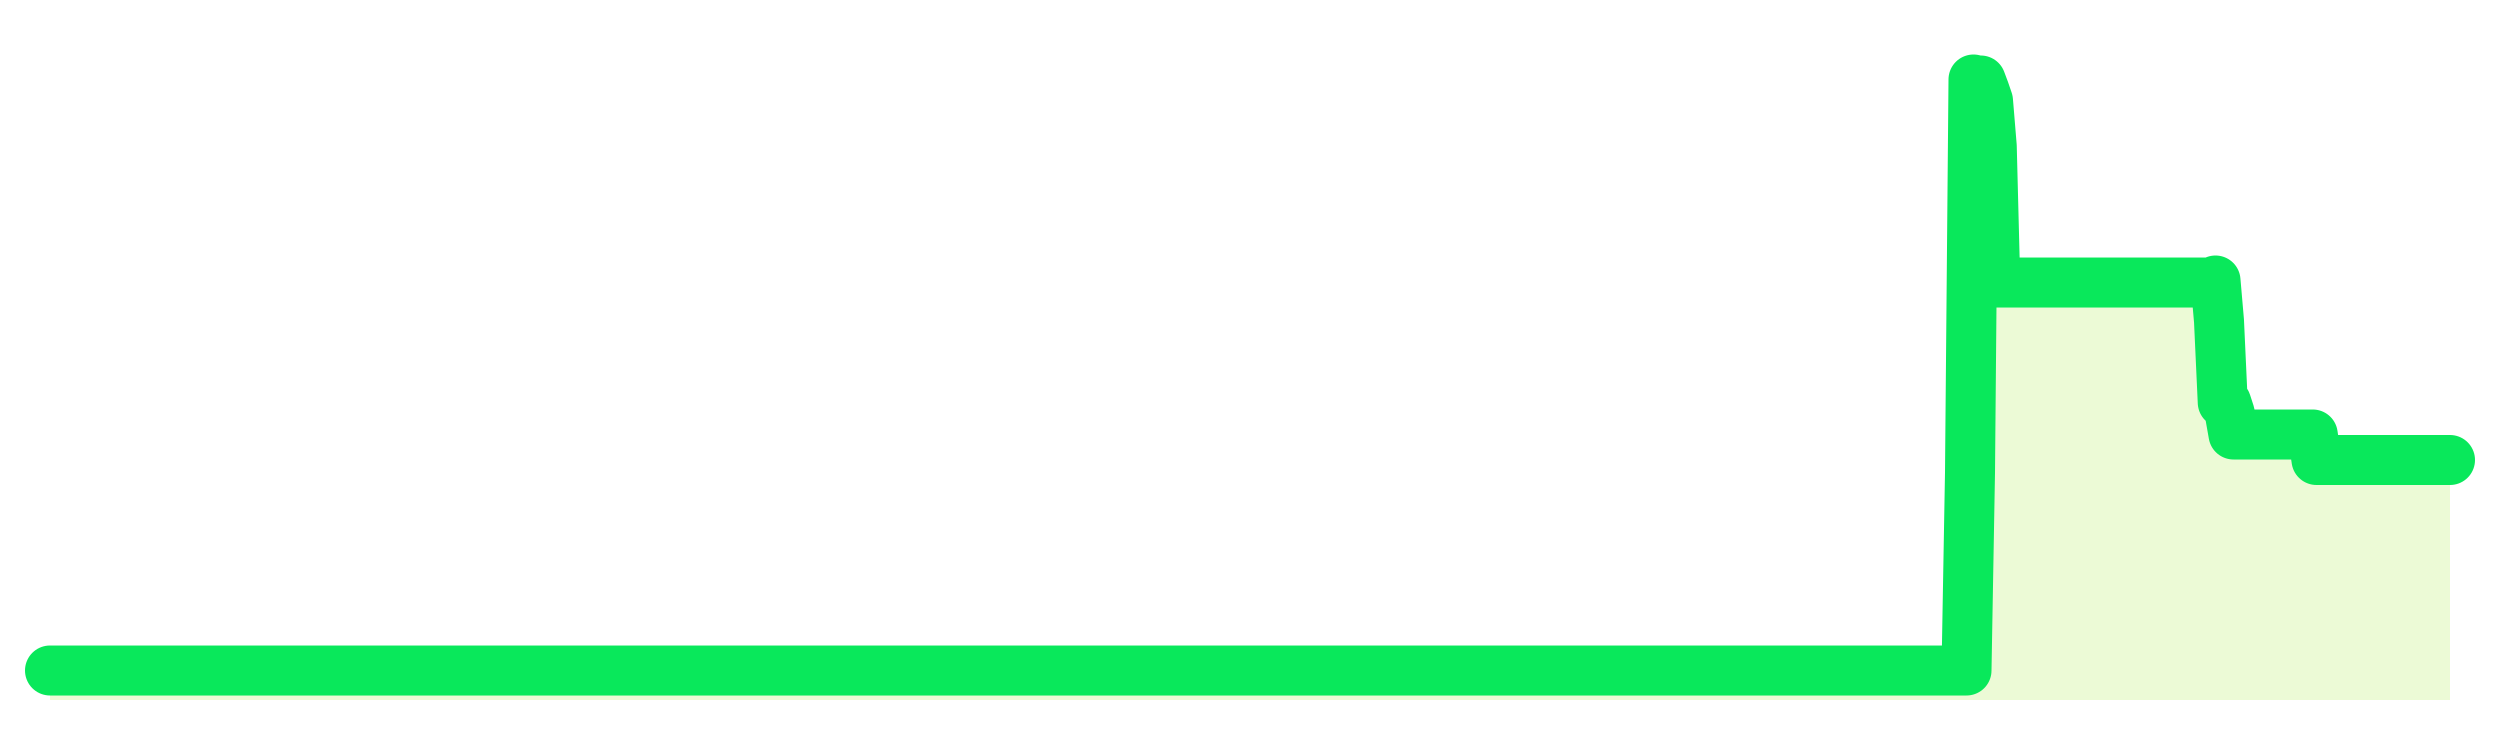
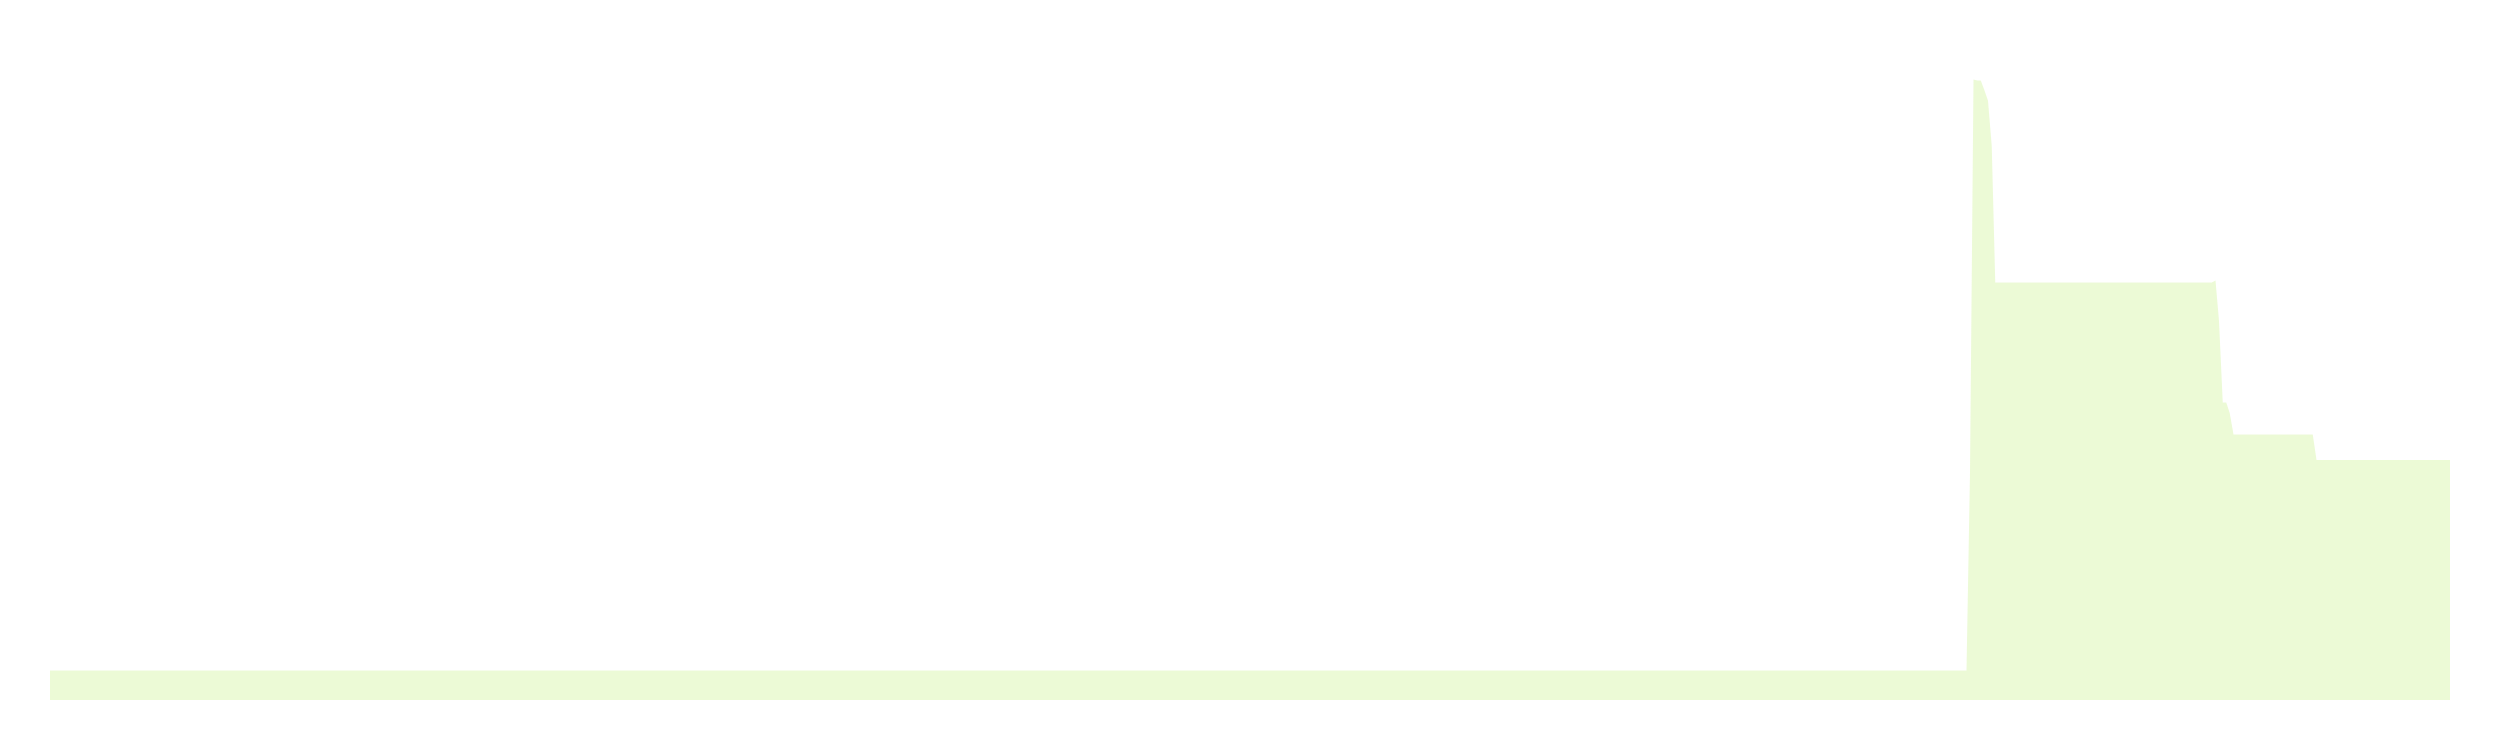
<svg xmlns="http://www.w3.org/2000/svg" width="100" height="30" viewBox="0 0 100 30">
  <rect width="100%" height="100%" fill="transparent" />
  <path d="M2.00 26.82 L2.14 26.82 L2.29 26.82 L2.43 26.82 L2.58 26.82 L2.72 26.82 L2.87 26.82 L3.01 26.82 L3.15 26.82 L3.30 26.82 L3.44 26.82 L3.59 26.82 L3.73 26.82 L3.88 26.82 L4.02 26.82 L4.17 26.82 L4.31 26.82 L4.45 26.82 L4.60 26.82 L4.74 26.82 L4.89 26.82 L5.03 26.82 L5.18 26.82 L5.32 26.82 L5.46 26.82 L5.61 26.82 L5.75 26.82 L5.90 26.82 L6.04 26.82 L6.19 26.82 L6.33 26.82 L6.48 26.82 L6.62 26.82 L6.76 26.82 L6.91 26.82 L7.05 26.82 L7.20 26.82 L7.34 26.82 L7.49 26.82 L7.63 26.82 L7.77 26.82 L7.92 26.82 L8.06 26.82 L8.21 26.82 L8.35 26.82 L8.50 26.82 L8.64 26.82 L8.78 26.82 L8.93 26.82 L9.07 26.82 L9.22 26.82 L9.36 26.82 L9.51 26.82 L9.65 26.82 L9.80 26.82 L9.94 26.82 L10.08 26.82 L10.23 26.82 L10.37 26.82 L10.52 26.82 L10.66 26.82 L10.81 26.82 L10.95 26.82 L11.09 26.82 L11.24 26.82 L11.38 26.82 L11.53 26.82 L11.67 26.82 L11.82 26.82 L11.96 26.82 L12.11 26.82 L12.25 26.82 L12.39 26.82 L12.54 26.82 L12.68 26.82 L12.83 26.82 L12.97 26.82 L13.12 26.82 L13.26 26.82 L13.40 26.82 L13.55 26.82 L13.69 26.82 L13.84 26.82 L13.98 26.82 L14.13 26.82 L14.27 26.82 L14.42 26.82 L14.56 26.82 L14.70 26.82 L14.85 26.82 L14.99 26.82 L15.14 26.82 L15.28 26.82 L15.43 26.82 L15.57 26.82 L15.71 26.82 L15.86 26.82 L16.00 26.82 L16.15 26.82 L16.29 26.82 L16.44 26.82 L16.58 26.82 L16.72 26.82 L16.87 26.82 L17.01 26.82 L17.16 26.82 L17.30 26.82 L17.45 26.82 L17.59 26.82 L17.74 26.82 L17.88 26.82 L18.02 26.82 L18.17 26.82 L18.31 26.82 L18.46 26.82 L18.60 26.82 L18.75 26.82 L18.89 26.82 L19.03 26.82 L19.18 26.82 L19.32 26.82 L19.47 26.82 L19.61 26.82 L19.76 26.82 L19.90 26.82 L20.05 26.82 L20.19 26.82 L20.33 26.82 L20.48 26.82 L20.62 26.82 L20.77 26.82 L20.91 26.82 L21.06 26.82 L21.20 26.82 L21.34 26.82 L21.49 26.82 L21.63 26.82 L21.78 26.82 L21.92 26.82 L22.07 26.82 L22.21 26.82 L22.35 26.82 L22.50 26.82 L22.64 26.82 L22.79 26.82 L22.93 26.82 L23.08 26.82 L23.22 26.82 L23.37 26.82 L23.51 26.82 L23.65 26.82 L23.80 26.82 L23.94 26.82 L24.09 26.82 L24.23 26.82 L24.38 26.82 L24.52 26.82 L24.66 26.82 L24.81 26.82 L24.95 26.82 L25.10 26.82 L25.24 26.82 L25.39 26.82 L25.53 26.82 L25.68 26.82 L25.82 26.82 L25.96 26.82 L26.11 26.82 L26.25 26.82 L26.40 26.82 L26.54 26.82 L26.69 26.82 L26.83 26.82 L26.97 26.82 L27.12 26.82 L27.26 26.82 L27.41 26.82 L27.55 26.82 L27.70 26.82 L27.84 26.82 L27.98 26.82 L28.13 26.82 L28.27 26.82 L28.42 26.82 L28.56 26.82 L28.71 26.82 L28.85 26.82 L29.00 26.82 L29.14 26.82 L29.28 26.82 L29.43 26.82 L29.57 26.82 L29.72 26.82 L29.86 26.82 L30.01 26.82 L30.15 26.82 L30.29 26.82 L30.44 26.82 L30.58 26.82 L30.73 26.82 L30.87 26.82 L31.02 26.82 L31.16 26.82 L31.31 26.82 L31.45 26.82 L31.59 26.82 L31.74 26.82 L31.88 26.82 L32.03 26.82 L32.17 26.82 L32.32 26.82 L32.46 26.82 L32.60 26.82 L32.75 26.82 L32.89 26.82 L33.04 26.82 L33.18 26.82 L33.33 26.82 L33.47 26.82 L33.62 26.82 L33.76 26.82 L33.90 26.82 L34.05 26.82 L34.19 26.82 L34.34 26.82 L34.48 26.82 L34.63 26.82 L34.77 26.82 L34.91 26.82 L35.06 26.82 L35.20 26.82 L35.35 26.82 L35.49 26.82 L35.64 26.82 L35.78 26.82 L35.92 26.82 L36.07 26.82 L36.21 26.82 L36.36 26.82 L36.50 26.82 L36.65 26.82 L36.79 26.82 L36.94 26.82 L37.08 26.82 L37.22 26.82 L37.37 26.82 L37.51 26.82 L37.66 26.82 L37.80 26.82 L37.95 26.82 L38.09 26.82 L38.23 26.82 L38.38 26.82 L38.52 26.82 L38.67 26.82 L38.81 26.82 L38.96 26.82 L39.10 26.82 L39.25 26.82 L39.39 26.82 L39.53 26.82 L39.68 26.82 L39.82 26.82 L39.97 26.82 L40.11 26.82 L40.26 26.82 L40.40 26.82 L40.54 26.82 L40.69 26.82 L40.83 26.82 L40.98 26.82 L41.12 26.82 L41.27 26.82 L41.41 26.82 L41.55 26.82 L41.70 26.82 L41.84 26.82 L41.99 26.82 L42.13 26.82 L42.28 26.82 L42.42 26.82 L42.57 26.82 L42.71 26.82 L42.85 26.82 L43.00 26.82 L43.14 26.82 L43.29 26.82 L43.43 26.82 L43.58 26.82 L43.72 26.82 L43.86 26.82 L44.01 26.82 L44.15 26.82 L44.30 26.82 L44.44 26.82 L44.59 26.82 L44.73 26.82 L44.88 26.82 L45.02 26.82 L45.16 26.82 L45.31 26.82 L45.45 26.82 L45.60 26.82 L45.74 26.82 L45.89 26.82 L46.03 26.82 L46.17 26.82 L46.32 26.82 L46.46 26.82 L46.61 26.82 L46.75 26.82 L46.90 26.82 L47.04 26.82 L47.18 26.82 L47.33 26.82 L47.47 26.82 L47.62 26.82 L47.76 26.82 L47.91 26.82 L48.05 26.82 L48.20 26.82 L48.34 26.82 L48.48 26.82 L48.63 26.82 L48.77 26.82 L48.92 26.82 L49.06 26.82 L49.21 26.82 L49.35 26.82 L49.49 26.82 L49.64 26.82 L49.78 26.82 L49.93 26.82 L50.07 26.82 L50.22 26.82 L50.36 26.82 L50.51 26.82 L50.65 26.82 L50.79 26.82 L50.94 26.82 L51.08 26.82 L51.23 26.82 L51.37 26.82 L51.52 26.82 L51.66 26.82 L51.80 26.82 L51.95 26.82 L52.09 26.82 L52.24 26.82 L52.38 26.82 L52.53 26.82 L52.67 26.82 L52.82 26.82 L52.96 26.82 L53.10 26.82 L53.25 26.82 L53.39 26.82 L53.54 26.82 L53.68 26.82 L53.83 26.82 L53.97 26.82 L54.11 26.82 L54.26 26.82 L54.40 26.82 L54.55 26.82 L54.69 26.82 L54.84 26.82 L54.98 26.82 L55.12 26.82 L55.27 26.82 L55.41 26.82 L55.56 26.82 L55.70 26.82 L55.85 26.82 L55.99 26.82 L56.14 26.82 L56.28 26.82 L56.42 26.82 L56.57 26.82 L56.71 26.82 L56.86 26.82 L57.00 26.82 L57.15 26.82 L57.29 26.82 L57.43 26.82 L57.58 26.82 L57.72 26.82 L57.87 26.82 L58.01 26.82 L58.16 26.82 L58.30 26.82 L58.45 26.82 L58.59 26.82 L58.73 26.82 L58.88 26.82 L59.02 26.82 L59.17 26.82 L59.31 26.82 L59.46 26.82 L59.60 26.82 L59.74 26.82 L59.89 26.82 L60.03 26.82 L60.18 26.82 L60.32 26.82 L60.47 26.82 L60.61 26.82 L60.75 26.82 L60.90 26.82 L61.04 26.82 L61.19 26.82 L61.33 26.82 L61.48 26.82 L61.62 26.82 L61.77 26.82 L61.91 26.82 L62.05 26.82 L62.20 26.82 L62.34 26.82 L62.49 26.82 L62.63 26.82 L62.78 26.82 L62.92 26.82 L63.06 26.82 L63.21 26.82 L63.35 26.82 L63.50 26.82 L63.64 26.82 L63.79 26.82 L63.93 26.82 L64.08 26.82 L64.22 26.82 L64.36 26.82 L64.51 26.82 L64.65 26.82 L64.80 26.82 L64.94 26.82 L65.09 26.82 L65.23 26.82 L65.37 26.82 L65.52 26.82 L65.66 26.82 L65.81 26.82 L65.95 26.82 L66.10 26.82 L66.24 26.82 L66.38 26.82 L66.53 26.82 L66.67 26.82 L66.82 26.82 L66.96 26.82 L67.11 26.82 L67.25 26.82 L67.40 26.82 L67.54 26.82 L67.68 26.82 L67.83 26.82 L67.97 26.82 L68.12 26.82 L68.26 26.82 L68.41 26.82 L68.55 26.82 L68.69 26.82 L68.84 26.82 L68.98 26.82 L69.13 26.82 L69.27 26.82 L69.42 26.82 L69.56 26.82 L69.71 26.82 L69.85 26.82 L69.99 26.82 L70.14 26.82 L70.28 26.82 L70.43 26.82 L70.57 26.82 L70.72 26.82 L70.86 26.82 L71.00 26.82 L71.15 26.82 L71.29 26.82 L71.44 26.82 L71.58 26.82 L71.73 26.82 L71.87 26.82 L72.02 26.82 L72.16 26.82 L72.30 26.82 L72.45 26.82 L72.59 26.82 L72.74 26.82 L72.88 26.82 L73.03 26.82 L73.17 26.82 L73.31 26.82 L73.46 26.82 L73.60 26.82 L73.75 26.82 L73.89 26.82 L74.04 26.82 L74.18 26.82 L74.32 26.82 L74.47 26.82 L74.61 26.82 L74.76 26.82 L74.90 26.82 L75.05 26.82 L75.19 26.82 L75.34 26.82 L75.48 26.82 L75.62 26.82 L75.77 26.82 L75.91 26.82 L76.06 26.82 L76.20 26.82 L76.35 26.82 L76.49 26.82 L76.63 26.82 L76.78 26.82 L76.92 26.82 L77.07 26.82 L77.21 26.82 L77.36 26.82 L77.50 26.82 L77.65 26.82 L77.79 26.82 L77.93 26.82 L78.08 26.82 L78.22 26.82 L78.37 26.82 L78.51 26.82 L78.66 26.82 L78.80 18.91 L78.94 3.18 L79.09 3.22 L79.23 3.22 L79.38 3.62 L79.52 4.03 L79.67 5.85 L79.81 11.30 L79.95 11.30 L80.10 11.30 L80.24 11.30 L80.39 11.30 L80.53 11.30 L80.68 11.30 L80.82 11.30 L80.97 11.30 L81.11 11.30 L81.25 11.30 L81.40 11.30 L81.54 11.30 L81.69 11.30 L81.83 11.30 L81.98 11.30 L82.12 11.30 L82.26 11.30 L82.41 11.30 L82.55 11.30 L82.70 11.30 L82.84 11.30 L82.99 11.30 L83.13 11.30 L83.28 11.30 L83.42 11.30 L83.56 11.30 L83.71 11.30 L83.85 11.30 L84.00 11.30 L84.14 11.30 L84.29 11.30 L84.43 11.30 L84.57 11.30 L84.72 11.30 L84.86 11.30 L85.01 11.30 L85.15 11.30 L85.30 11.30 L85.44 11.30 L85.58 11.30 L85.73 11.30 L85.87 11.30 L86.02 11.30 L86.16 11.30 L86.31 11.30 L86.45 11.30 L86.60 11.30 L86.74 11.30 L86.88 11.30 L87.03 11.30 L87.17 11.30 L87.32 11.30 L87.46 11.30 L87.61 11.30 L87.75 11.30 L87.89 11.30 L88.04 11.30 L88.18 11.30 L88.33 11.30 L88.47 11.30 L88.62 11.22 L88.76 12.84 L88.91 16.10 L89.05 16.10 L89.19 16.53 L89.34 17.38 L89.48 17.38 L89.63 17.38 L89.77 17.38 L89.92 17.38 L90.06 17.38 L90.20 17.38 L90.35 17.38 L90.49 17.38 L90.64 17.38 L90.78 17.38 L90.93 17.38 L91.07 17.38 L91.22 17.38 L91.36 17.38 L91.50 17.38 L91.65 17.38 L91.79 17.38 L91.94 17.38 L92.08 17.38 L92.23 17.38 L92.37 17.38 L92.51 17.38 L92.66 18.40 L92.80 18.40 L92.95 18.40 L93.09 18.40 L93.24 18.40 L93.38 18.40 L93.52 18.40 L93.67 18.40 L93.81 18.40 L93.96 18.40 L94.10 18.40 L94.25 18.40 L94.39 18.40 L94.54 18.40 L94.68 18.40 L94.82 18.40 L94.97 18.40 L95.11 18.40 L95.26 18.40 L95.40 18.40 L95.55 18.40 L95.69 18.40 L95.83 18.40 L95.98 18.40 L96.12 18.40 L96.27 18.40 L96.41 18.40 L96.56 18.40 L96.70 18.40 L96.85 18.40 L96.99 18.40 L97.13 18.40 L97.28 18.40 L97.42 18.40 L97.57 18.40 L97.71 18.40 L97.86 18.40 L98.00 18.40 L98.00 28 L2.00 28 Z" fill="#a3e635" opacity="0.2" />
-   <path d="M2.00 26.82 L2.14 26.82 L2.29 26.82 L2.43 26.82 L2.58 26.82 L2.72 26.82 L2.87 26.82 L3.01 26.82 L3.15 26.82 L3.30 26.82 L3.44 26.82 L3.59 26.82 L3.73 26.82 L3.88 26.82 L4.02 26.82 L4.17 26.82 L4.31 26.82 L4.45 26.82 L4.60 26.82 L4.74 26.82 L4.89 26.82 L5.03 26.82 L5.18 26.82 L5.32 26.82 L5.46 26.82 L5.61 26.82 L5.75 26.82 L5.90 26.82 L6.04 26.82 L6.19 26.82 L6.33 26.82 L6.48 26.82 L6.62 26.82 L6.76 26.82 L6.91 26.82 L7.05 26.82 L7.20 26.82 L7.34 26.82 L7.49 26.82 L7.63 26.82 L7.77 26.82 L7.92 26.82 L8.06 26.82 L8.21 26.82 L8.35 26.82 L8.50 26.82 L8.64 26.82 L8.78 26.82 L8.93 26.82 L9.07 26.82 L9.22 26.82 L9.36 26.82 L9.51 26.82 L9.65 26.82 L9.80 26.82 L9.94 26.82 L10.08 26.82 L10.23 26.82 L10.37 26.82 L10.52 26.82 L10.66 26.82 L10.81 26.82 L10.95 26.82 L11.09 26.82 L11.24 26.82 L11.38 26.82 L11.53 26.82 L11.67 26.82 L11.82 26.82 L11.96 26.82 L12.11 26.82 L12.25 26.82 L12.39 26.82 L12.54 26.82 L12.68 26.82 L12.83 26.82 L12.97 26.82 L13.12 26.82 L13.26 26.82 L13.40 26.82 L13.55 26.82 L13.69 26.82 L13.84 26.82 L13.98 26.82 L14.13 26.82 L14.27 26.82 L14.42 26.82 L14.56 26.82 L14.70 26.82 L14.85 26.82 L14.99 26.82 L15.14 26.82 L15.28 26.82 L15.43 26.82 L15.57 26.82 L15.71 26.82 L15.86 26.82 L16.00 26.82 L16.15 26.82 L16.29 26.82 L16.44 26.82 L16.58 26.82 L16.72 26.82 L16.87 26.82 L17.01 26.82 L17.16 26.82 L17.30 26.82 L17.45 26.82 L17.59 26.82 L17.74 26.82 L17.88 26.82 L18.02 26.82 L18.17 26.82 L18.31 26.82 L18.46 26.82 L18.60 26.82 L18.75 26.82 L18.89 26.82 L19.03 26.82 L19.18 26.82 L19.32 26.82 L19.47 26.82 L19.61 26.82 L19.76 26.82 L19.90 26.82 L20.05 26.82 L20.19 26.82 L20.33 26.82 L20.48 26.82 L20.62 26.82 L20.77 26.82 L20.91 26.82 L21.06 26.82 L21.20 26.82 L21.34 26.82 L21.49 26.82 L21.63 26.82 L21.78 26.82 L21.92 26.82 L22.07 26.82 L22.21 26.82 L22.35 26.82 L22.50 26.82 L22.64 26.82 L22.79 26.82 L22.93 26.82 L23.08 26.82 L23.22 26.82 L23.37 26.82 L23.51 26.82 L23.65 26.82 L23.80 26.82 L23.94 26.82 L24.09 26.82 L24.23 26.82 L24.38 26.82 L24.52 26.82 L24.66 26.82 L24.81 26.82 L24.95 26.82 L25.10 26.82 L25.24 26.82 L25.39 26.82 L25.53 26.82 L25.68 26.82 L25.82 26.82 L25.96 26.82 L26.11 26.82 L26.25 26.82 L26.40 26.82 L26.54 26.82 L26.69 26.82 L26.83 26.82 L26.97 26.82 L27.12 26.82 L27.26 26.82 L27.41 26.82 L27.55 26.82 L27.70 26.82 L27.84 26.82 L27.98 26.82 L28.13 26.82 L28.27 26.82 L28.42 26.82 L28.56 26.82 L28.71 26.82 L28.85 26.82 L29.00 26.82 L29.14 26.82 L29.28 26.82 L29.43 26.82 L29.57 26.82 L29.72 26.82 L29.86 26.82 L30.01 26.82 L30.15 26.82 L30.29 26.82 L30.44 26.82 L30.58 26.82 L30.73 26.82 L30.87 26.82 L31.02 26.82 L31.16 26.82 L31.31 26.82 L31.45 26.82 L31.59 26.82 L31.74 26.82 L31.88 26.82 L32.03 26.82 L32.17 26.82 L32.32 26.82 L32.46 26.82 L32.60 26.82 L32.75 26.82 L32.89 26.82 L33.04 26.82 L33.18 26.82 L33.33 26.82 L33.47 26.82 L33.62 26.82 L33.76 26.82 L33.90 26.82 L34.05 26.82 L34.19 26.82 L34.34 26.82 L34.48 26.82 L34.63 26.82 L34.77 26.82 L34.91 26.82 L35.06 26.82 L35.20 26.82 L35.35 26.82 L35.49 26.82 L35.64 26.82 L35.78 26.82 L35.92 26.82 L36.07 26.82 L36.21 26.82 L36.36 26.82 L36.50 26.82 L36.65 26.82 L36.79 26.82 L36.94 26.82 L37.08 26.82 L37.22 26.82 L37.37 26.82 L37.51 26.82 L37.66 26.82 L37.80 26.82 L37.95 26.82 L38.09 26.82 L38.23 26.82 L38.38 26.82 L38.52 26.82 L38.67 26.82 L38.81 26.82 L38.96 26.82 L39.10 26.82 L39.25 26.82 L39.39 26.82 L39.53 26.82 L39.68 26.82 L39.82 26.82 L39.97 26.82 L40.11 26.82 L40.26 26.82 L40.40 26.82 L40.54 26.82 L40.69 26.82 L40.83 26.82 L40.98 26.82 L41.12 26.82 L41.27 26.82 L41.41 26.82 L41.55 26.82 L41.70 26.82 L41.84 26.82 L41.99 26.82 L42.13 26.82 L42.28 26.82 L42.42 26.82 L42.57 26.82 L42.71 26.82 L42.85 26.82 L43.00 26.82 L43.14 26.82 L43.29 26.82 L43.43 26.82 L43.58 26.82 L43.72 26.82 L43.86 26.82 L44.01 26.82 L44.15 26.82 L44.30 26.82 L44.44 26.82 L44.59 26.82 L44.73 26.82 L44.88 26.82 L45.02 26.82 L45.16 26.82 L45.31 26.82 L45.45 26.82 L45.60 26.82 L45.74 26.82 L45.89 26.82 L46.03 26.82 L46.17 26.82 L46.32 26.82 L46.46 26.82 L46.61 26.82 L46.75 26.82 L46.90 26.82 L47.04 26.82 L47.18 26.82 L47.33 26.82 L47.47 26.82 L47.62 26.82 L47.76 26.82 L47.91 26.82 L48.05 26.82 L48.20 26.82 L48.34 26.82 L48.48 26.82 L48.63 26.82 L48.77 26.82 L48.92 26.82 L49.06 26.82 L49.21 26.82 L49.35 26.82 L49.49 26.82 L49.64 26.82 L49.78 26.82 L49.93 26.82 L50.07 26.82 L50.22 26.82 L50.36 26.82 L50.51 26.82 L50.65 26.82 L50.79 26.82 L50.94 26.82 L51.08 26.82 L51.23 26.82 L51.37 26.82 L51.52 26.82 L51.66 26.82 L51.80 26.82 L51.95 26.82 L52.09 26.82 L52.24 26.82 L52.38 26.82 L52.53 26.82 L52.67 26.82 L52.82 26.82 L52.96 26.82 L53.10 26.82 L53.25 26.82 L53.39 26.82 L53.54 26.82 L53.68 26.82 L53.83 26.82 L53.97 26.82 L54.11 26.82 L54.26 26.82 L54.40 26.82 L54.55 26.82 L54.69 26.82 L54.84 26.82 L54.98 26.82 L55.12 26.82 L55.27 26.82 L55.41 26.82 L55.56 26.82 L55.70 26.82 L55.85 26.82 L55.99 26.82 L56.14 26.82 L56.28 26.82 L56.42 26.82 L56.57 26.82 L56.71 26.82 L56.86 26.82 L57.00 26.82 L57.15 26.82 L57.29 26.82 L57.43 26.82 L57.58 26.82 L57.72 26.82 L57.87 26.82 L58.01 26.82 L58.16 26.82 L58.30 26.82 L58.45 26.82 L58.59 26.82 L58.73 26.82 L58.88 26.82 L59.02 26.82 L59.17 26.82 L59.31 26.82 L59.46 26.82 L59.60 26.82 L59.74 26.82 L59.89 26.82 L60.03 26.82 L60.18 26.82 L60.32 26.82 L60.47 26.82 L60.61 26.82 L60.75 26.82 L60.90 26.82 L61.04 26.82 L61.19 26.82 L61.33 26.82 L61.48 26.82 L61.62 26.82 L61.77 26.82 L61.91 26.82 L62.05 26.82 L62.20 26.82 L62.34 26.82 L62.49 26.82 L62.63 26.82 L62.78 26.82 L62.92 26.82 L63.06 26.82 L63.21 26.82 L63.35 26.82 L63.50 26.82 L63.64 26.82 L63.79 26.82 L63.93 26.82 L64.08 26.82 L64.22 26.82 L64.36 26.82 L64.51 26.82 L64.65 26.82 L64.80 26.82 L64.94 26.82 L65.09 26.82 L65.23 26.82 L65.37 26.82 L65.52 26.82 L65.66 26.82 L65.81 26.82 L65.95 26.82 L66.10 26.82 L66.24 26.82 L66.38 26.82 L66.53 26.82 L66.67 26.82 L66.82 26.82 L66.96 26.82 L67.11 26.82 L67.25 26.82 L67.40 26.82 L67.54 26.82 L67.68 26.82 L67.83 26.82 L67.97 26.82 L68.12 26.82 L68.26 26.82 L68.41 26.82 L68.55 26.82 L68.69 26.82 L68.84 26.82 L68.98 26.82 L69.13 26.82 L69.27 26.82 L69.42 26.82 L69.56 26.82 L69.71 26.82 L69.85 26.82 L69.99 26.82 L70.14 26.82 L70.28 26.82 L70.43 26.82 L70.57 26.82 L70.72 26.82 L70.86 26.82 L71.00 26.82 L71.15 26.82 L71.29 26.82 L71.44 26.82 L71.58 26.82 L71.73 26.82 L71.87 26.82 L72.02 26.82 L72.16 26.82 L72.30 26.82 L72.45 26.82 L72.59 26.82 L72.74 26.82 L72.88 26.82 L73.03 26.82 L73.17 26.82 L73.31 26.82 L73.46 26.82 L73.60 26.82 L73.75 26.82 L73.89 26.82 L74.04 26.82 L74.18 26.82 L74.32 26.82 L74.47 26.82 L74.61 26.82 L74.76 26.82 L74.90 26.82 L75.05 26.82 L75.19 26.82 L75.34 26.82 L75.48 26.82 L75.62 26.82 L75.77 26.82 L75.91 26.82 L76.06 26.82 L76.20 26.82 L76.35 26.82 L76.49 26.82 L76.63 26.82 L76.78 26.82 L76.92 26.82 L77.07 26.82 L77.21 26.82 L77.36 26.82 L77.50 26.82 L77.65 26.82 L77.79 26.82 L77.93 26.82 L78.08 26.82 L78.22 26.82 L78.37 26.82 L78.51 26.82 L78.66 26.82 L78.80 18.91 L78.94 3.18 L79.09 3.22 L79.23 3.22 L79.38 3.62 L79.52 4.03 L79.67 5.85 L79.81 11.30 L79.95 11.30 L80.10 11.30 L80.24 11.30 L80.39 11.30 L80.53 11.30 L80.68 11.30 L80.82 11.30 L80.97 11.30 L81.11 11.30 L81.25 11.30 L81.40 11.30 L81.54 11.30 L81.69 11.30 L81.83 11.30 L81.98 11.30 L82.12 11.30 L82.26 11.30 L82.41 11.30 L82.55 11.30 L82.70 11.30 L82.84 11.30 L82.99 11.30 L83.13 11.30 L83.28 11.30 L83.42 11.30 L83.56 11.30 L83.71 11.30 L83.85 11.30 L84.00 11.30 L84.14 11.30 L84.29 11.30 L84.43 11.30 L84.57 11.30 L84.72 11.30 L84.86 11.30 L85.01 11.30 L85.15 11.30 L85.30 11.30 L85.44 11.30 L85.58 11.30 L85.73 11.30 L85.87 11.30 L86.02 11.30 L86.16 11.30 L86.31 11.30 L86.45 11.30 L86.60 11.30 L86.74 11.30 L86.88 11.30 L87.03 11.30 L87.17 11.30 L87.32 11.30 L87.46 11.30 L87.61 11.30 L87.75 11.30 L87.89 11.30 L88.04 11.30 L88.18 11.30 L88.33 11.30 L88.47 11.30 L88.62 11.22 L88.76 12.84 L88.91 16.10 L89.05 16.10 L89.19 16.53 L89.34 17.38 L89.48 17.38 L89.63 17.38 L89.77 17.38 L89.92 17.38 L90.06 17.38 L90.20 17.38 L90.35 17.38 L90.49 17.38 L90.64 17.38 L90.78 17.38 L90.93 17.38 L91.07 17.38 L91.22 17.38 L91.36 17.38 L91.50 17.38 L91.65 17.38 L91.79 17.38 L91.94 17.38 L92.08 17.38 L92.23 17.38 L92.37 17.38 L92.51 17.38 L92.66 18.40 L92.80 18.40 L92.95 18.40 L93.09 18.40 L93.24 18.40 L93.38 18.40 L93.52 18.40 L93.67 18.40 L93.81 18.40 L93.96 18.40 L94.10 18.40 L94.25 18.40 L94.39 18.40 L94.54 18.40 L94.68 18.40 L94.82 18.40 L94.97 18.40 L95.11 18.40 L95.26 18.40 L95.40 18.40 L95.55 18.40 L95.69 18.40 L95.83 18.40 L95.98 18.40 L96.12 18.40 L96.27 18.40 L96.41 18.40 L96.56 18.40 L96.70 18.40 L96.85 18.40 L96.99 18.40 L97.13 18.40 L97.28 18.40 L97.42 18.40 L97.57 18.40 L97.71 18.40 L97.86 18.40 L98.00 18.40" fill="none" stroke="#09e85bff" stroke-width="2" stroke-linecap="round" stroke-linejoin="round" />
</svg>